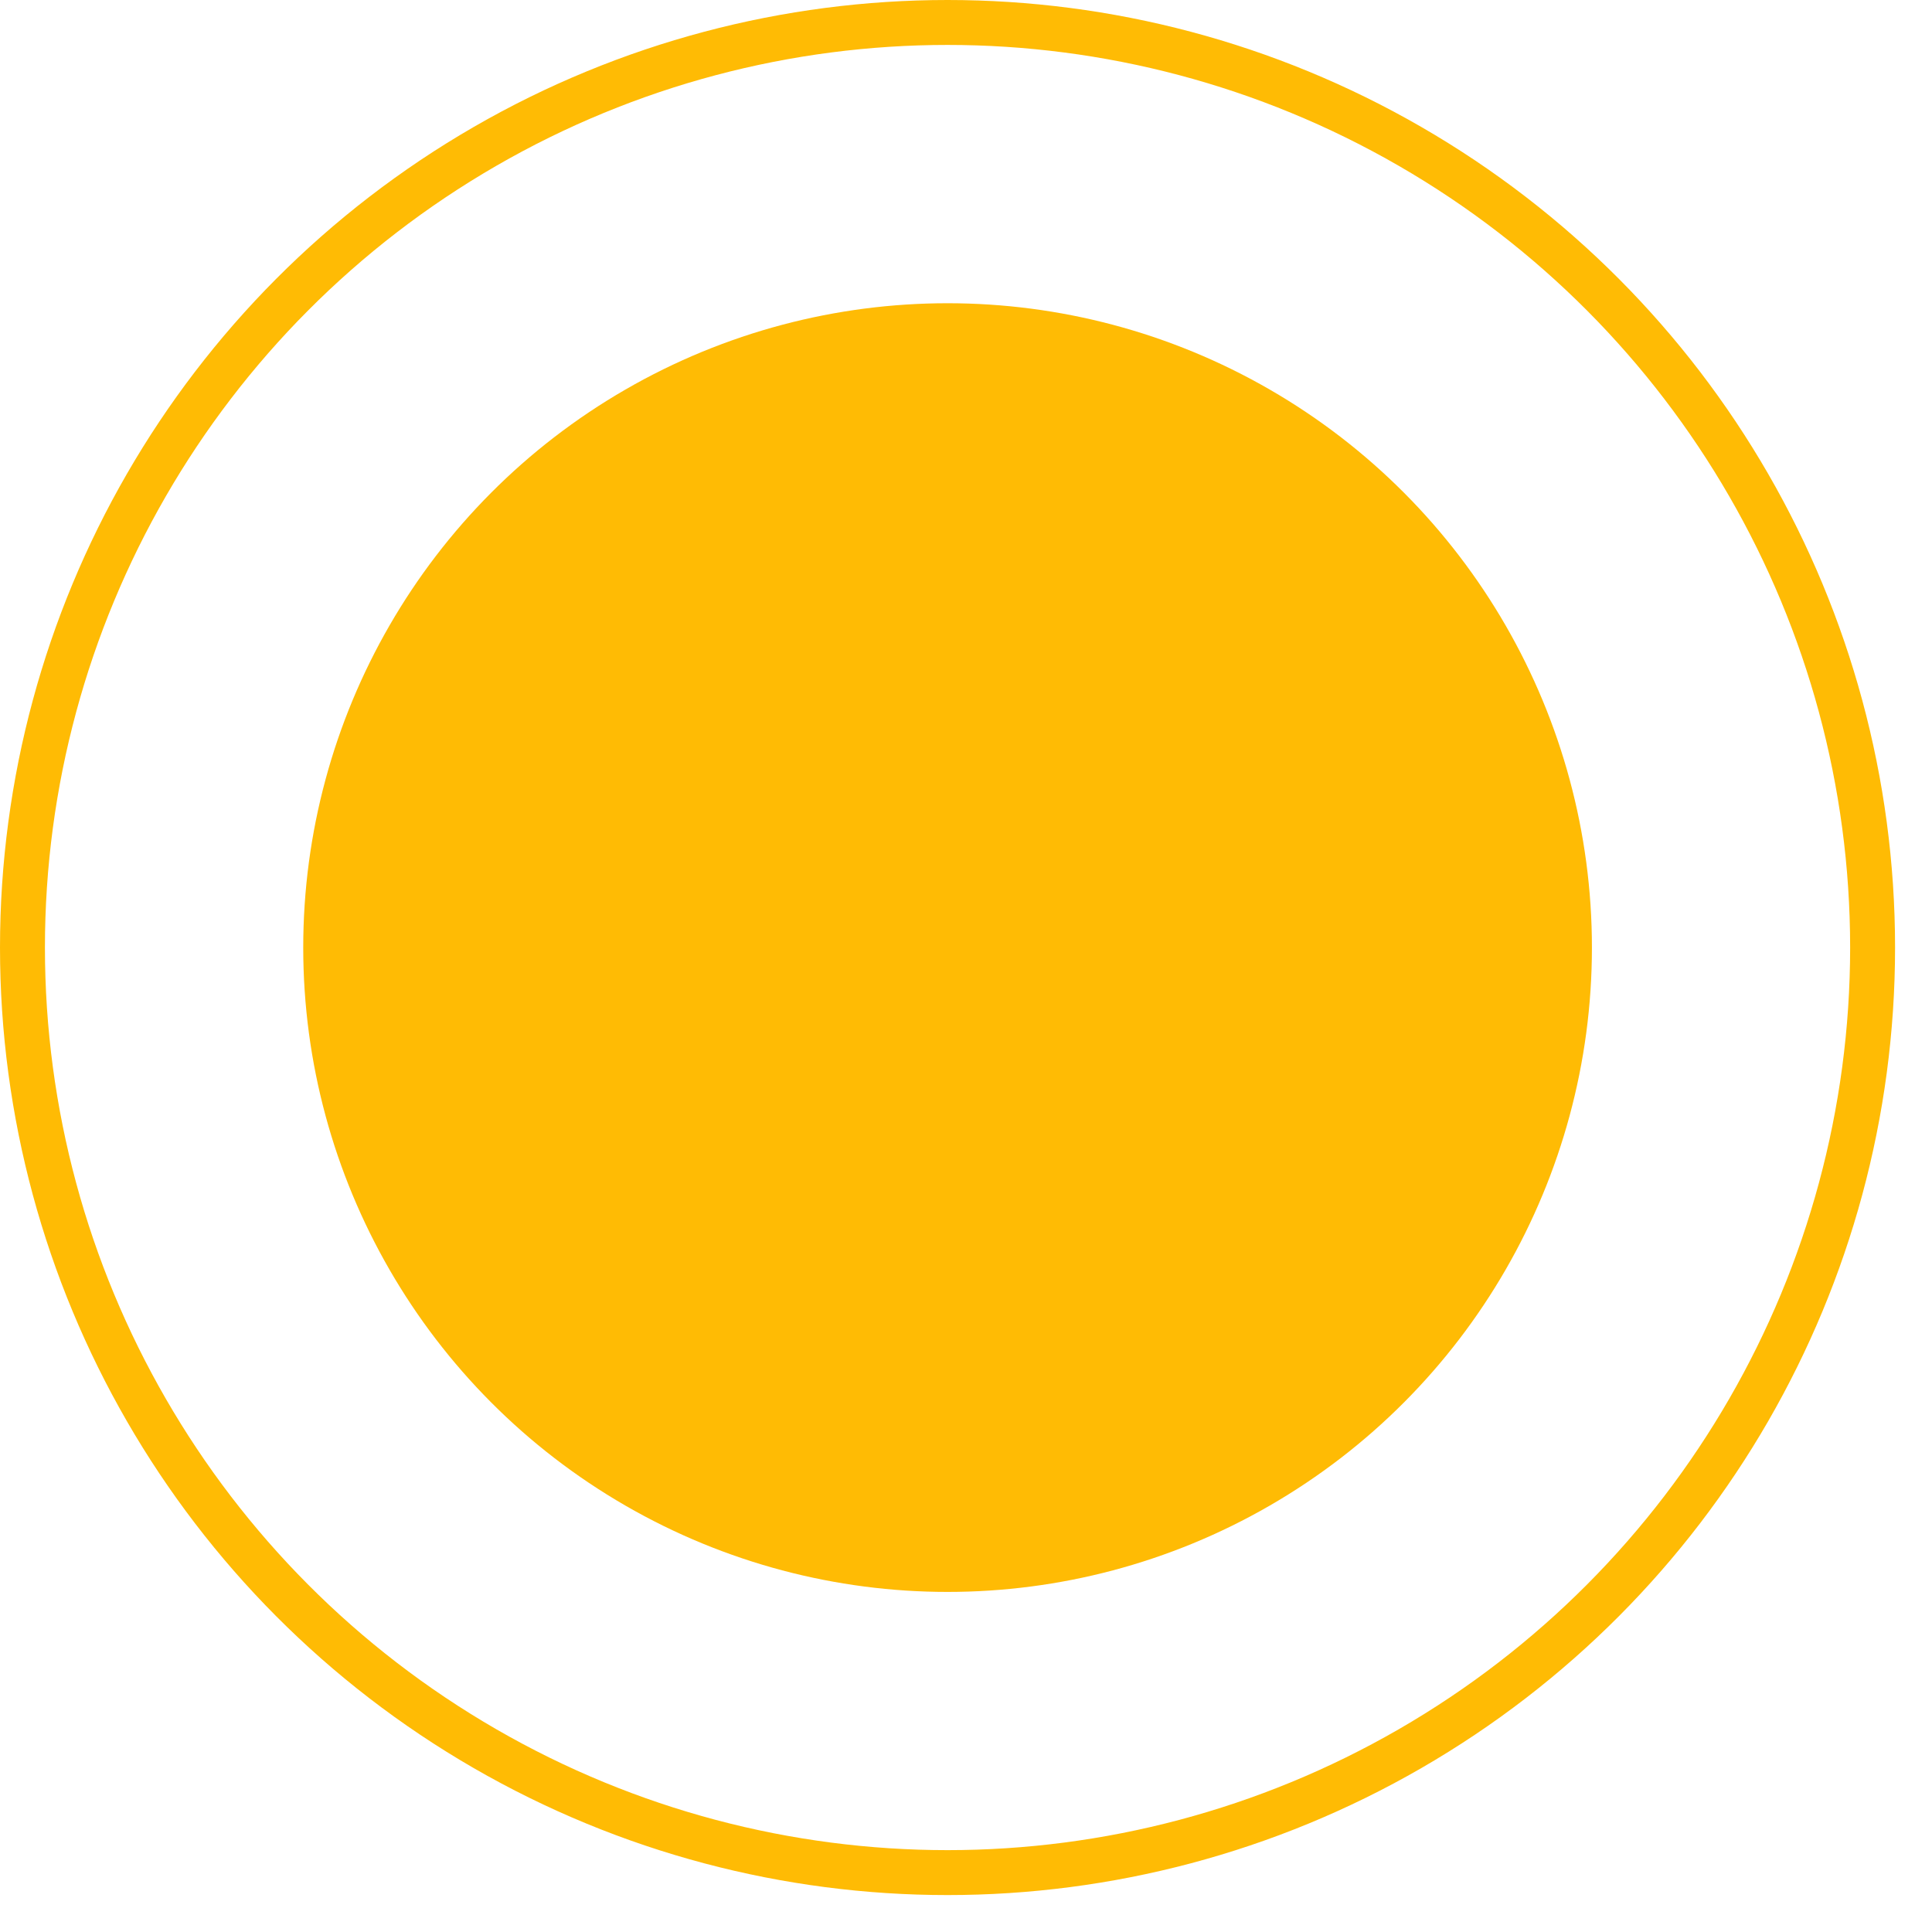
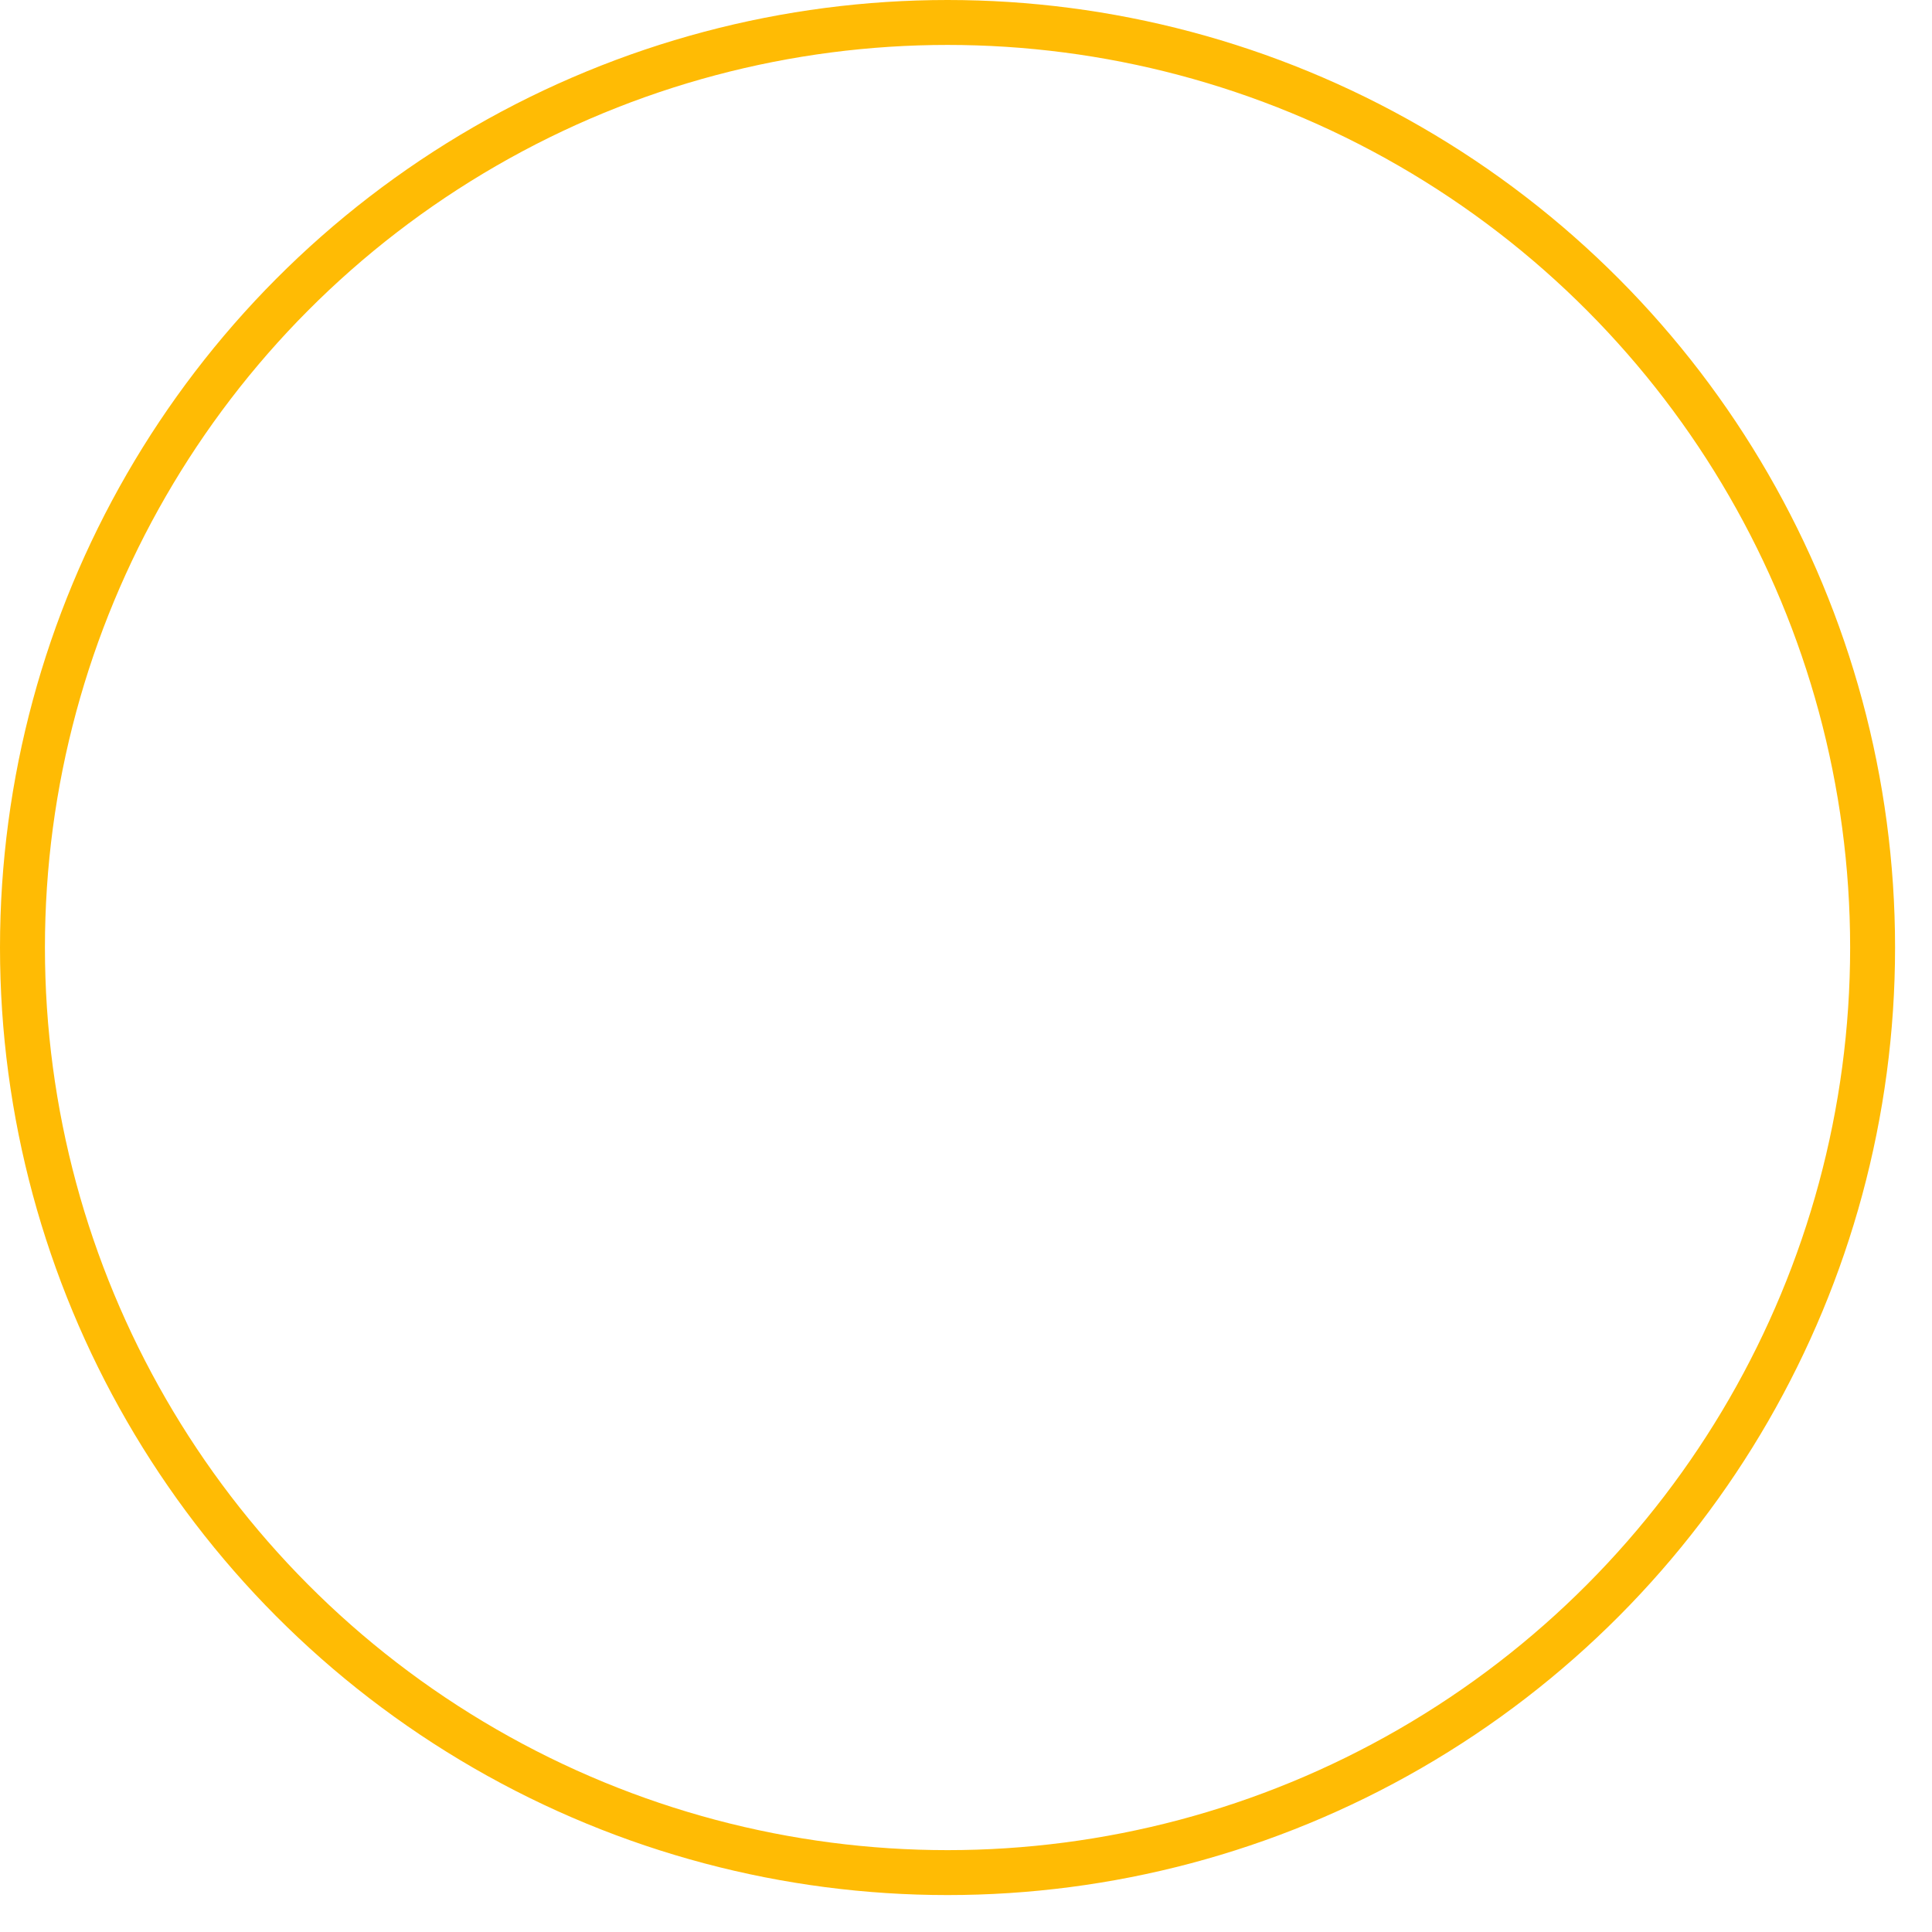
<svg xmlns="http://www.w3.org/2000/svg" width="43" height="43" viewBox="0 0 43 43" fill="none">
  <circle cx="21.089" cy="21.089" r="20.589" stroke="#FFBB04" />
-   <circle cx="21.09" cy="21.09" r="14.341" fill="#FFBB04" />
</svg>